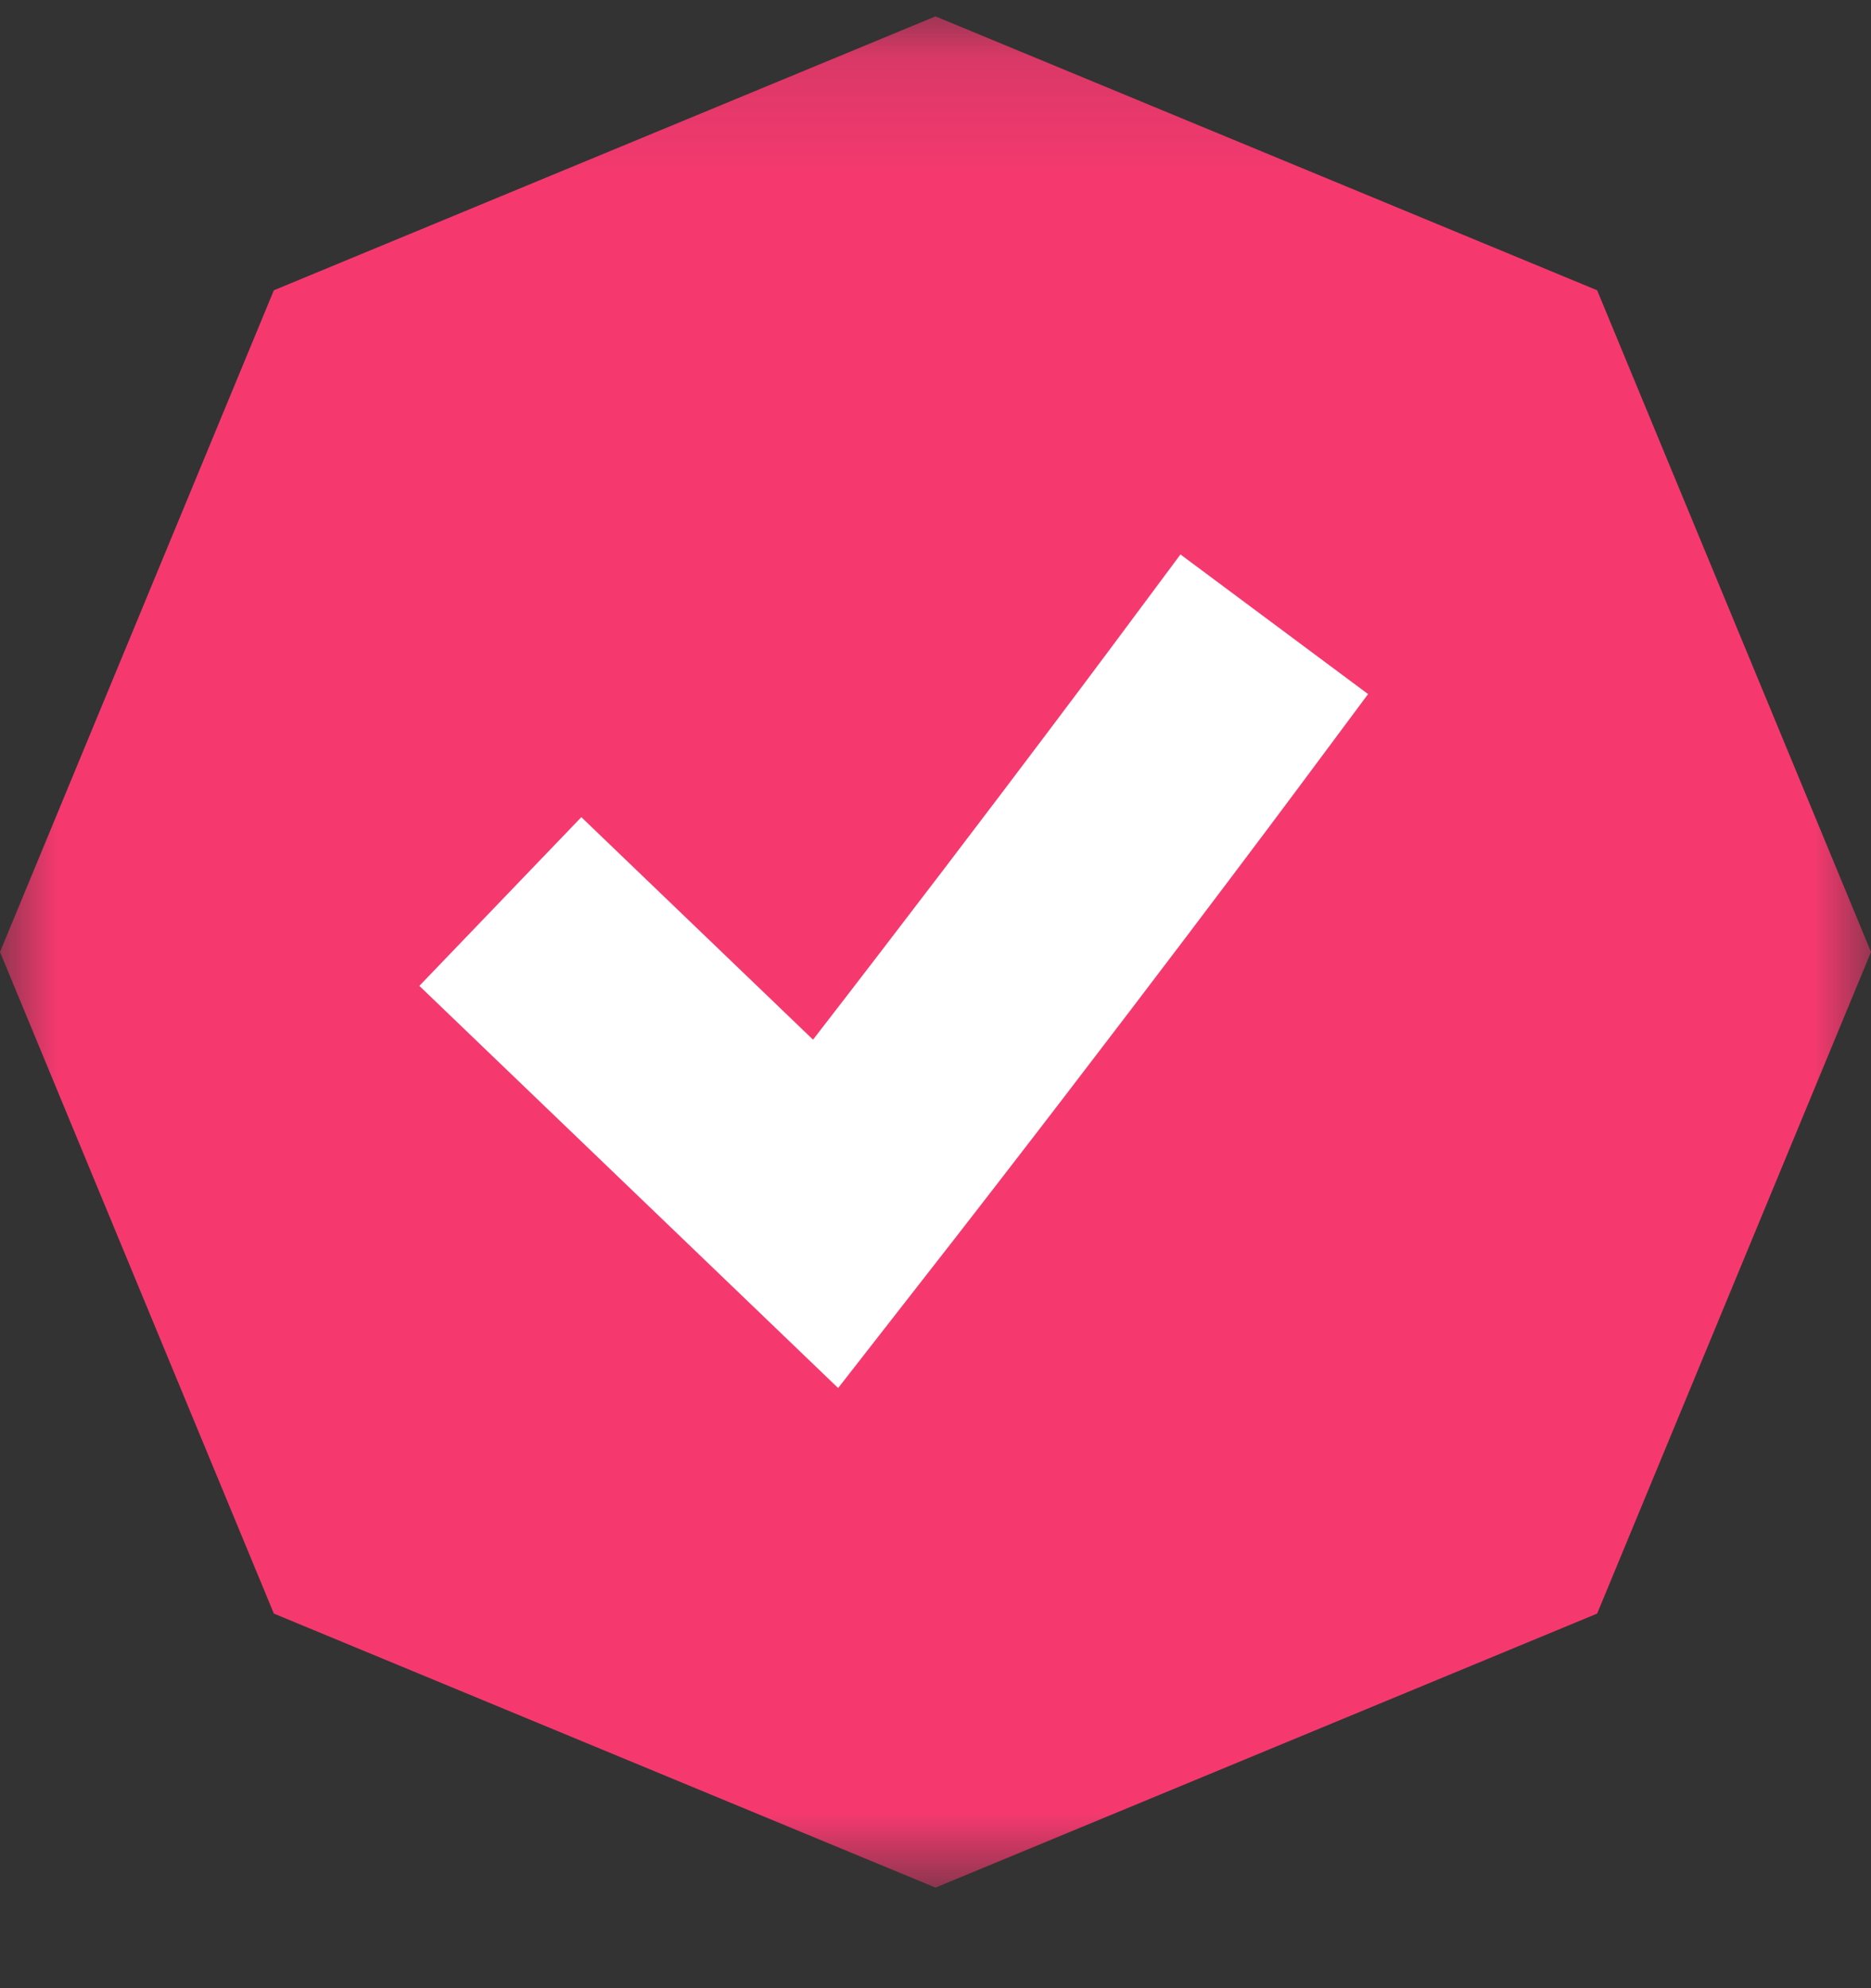
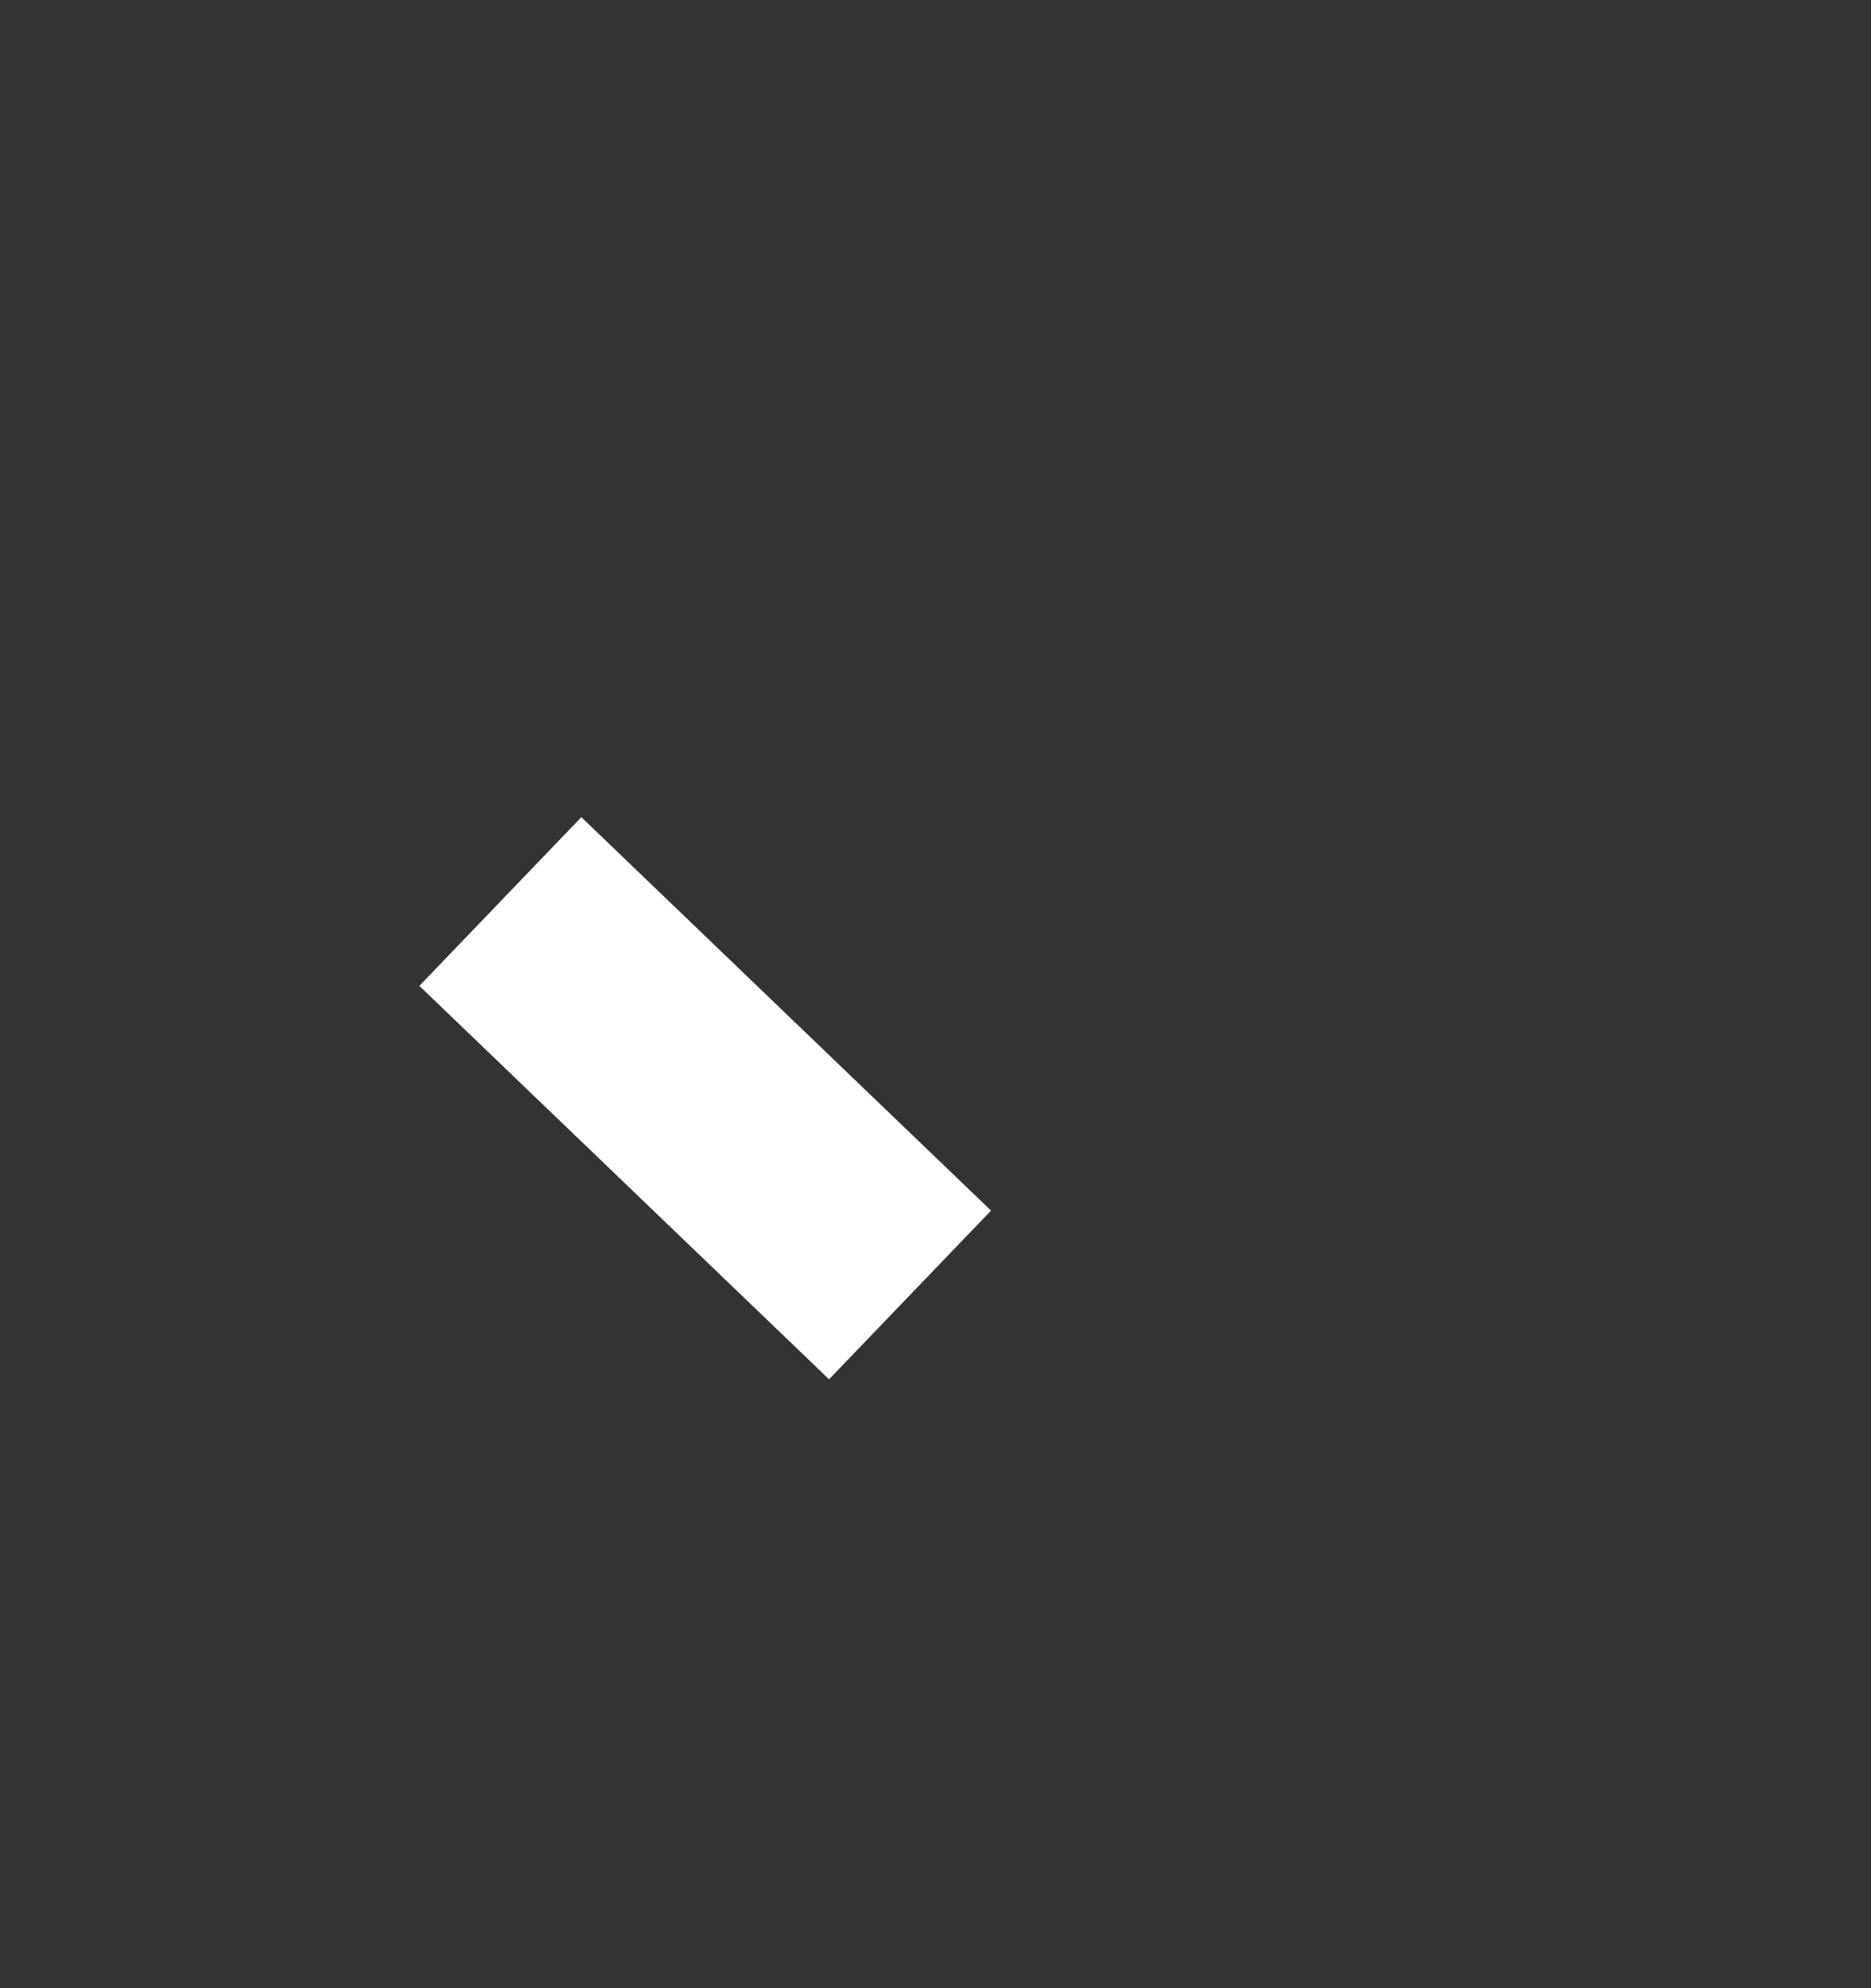
<svg xmlns="http://www.w3.org/2000/svg" fill="none" viewBox="0 0 16 17" height="17" width="16">
  <rect x="0" y="0" width="16" height="17" fill="#333333" stroke="none" />
  <mask height="17" width="16" y="0" x="0" maskUnits="userSpaceOnUse" style="mask-type:luminance" id="mask0_140_5379">
    <path fill="white" d="M16 0.14H0V16.14H16V0.14Z" />
  </mask>
  <g mask="url(#mask0_140_5379)">
-     <path fill="#F5396F" d="M8 0.14L13.658 2.482L16 8.14L13.658 13.797L8 16.14L2.342 13.797L0 8.14L2.342 2.482L8 0.14Z" />
-     <path stroke-linecap="square" stroke-width="2" stroke="white" d="M5 8.401L7.061 10.38C8.828 8.118 10.3 6.14 10.3 6.14" />
+     <path stroke-linecap="square" stroke-width="2" stroke="white" d="M5 8.401L7.061 10.38" />
  </g>
</svg>